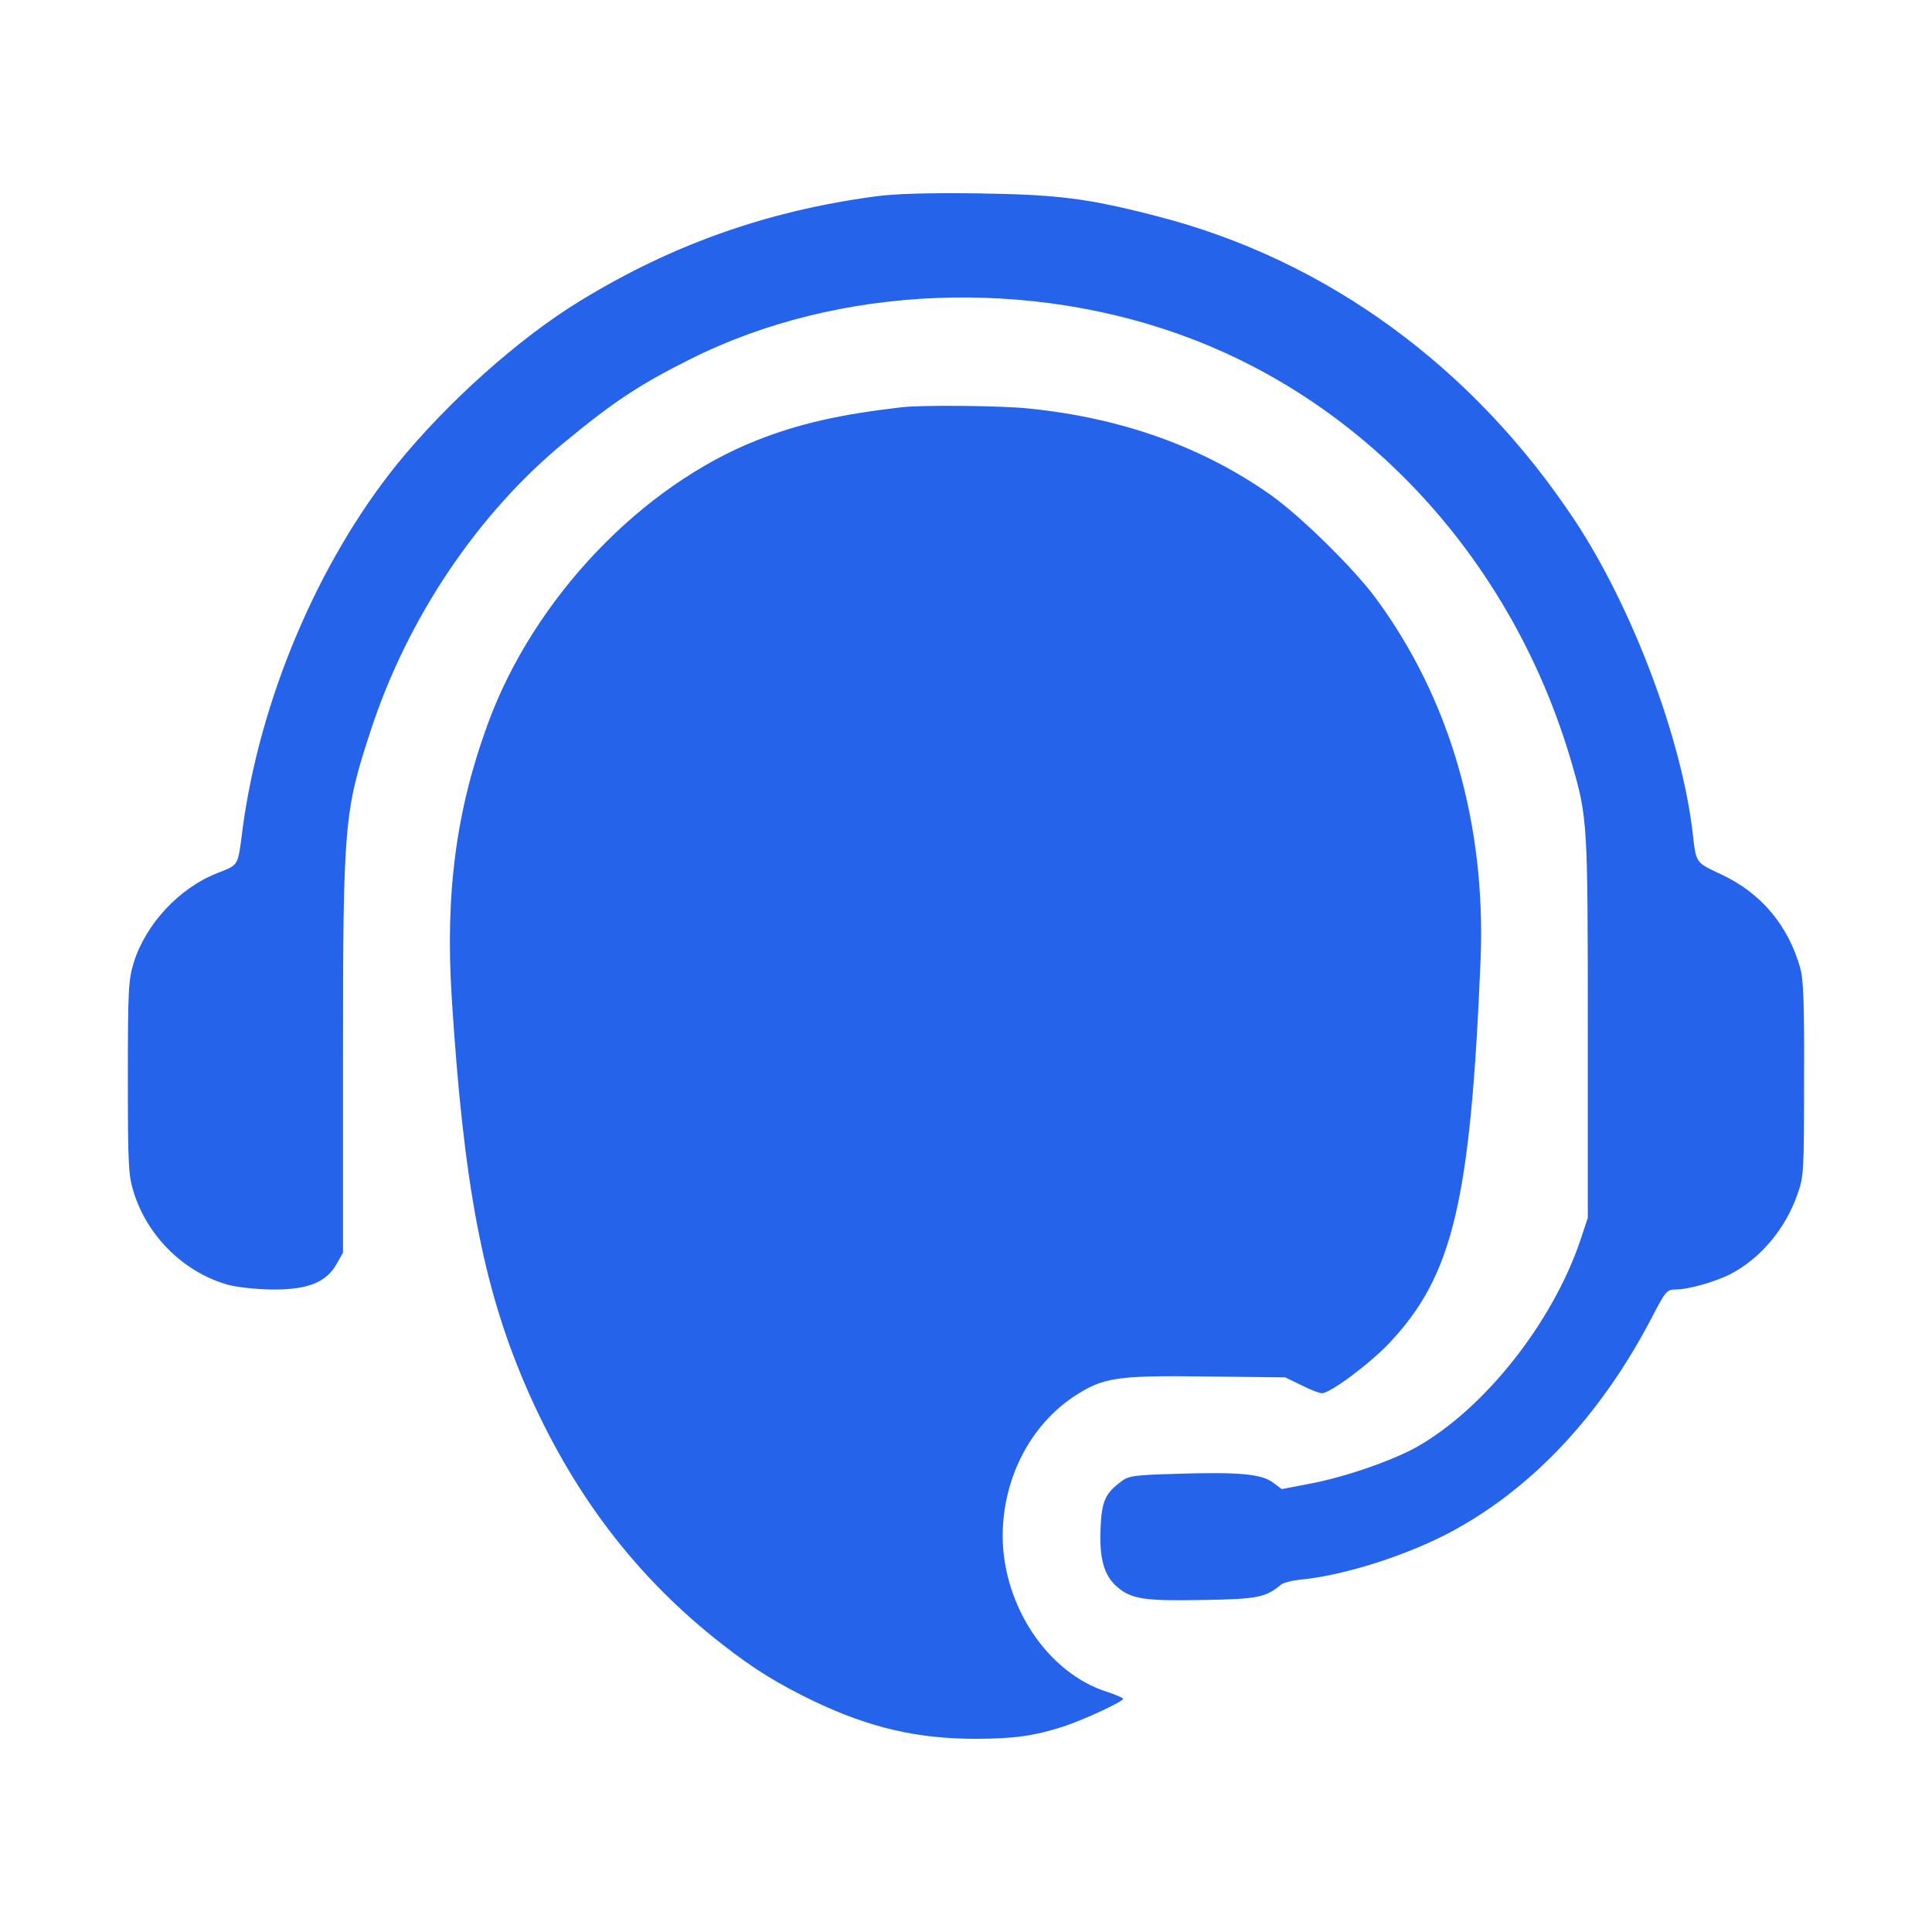
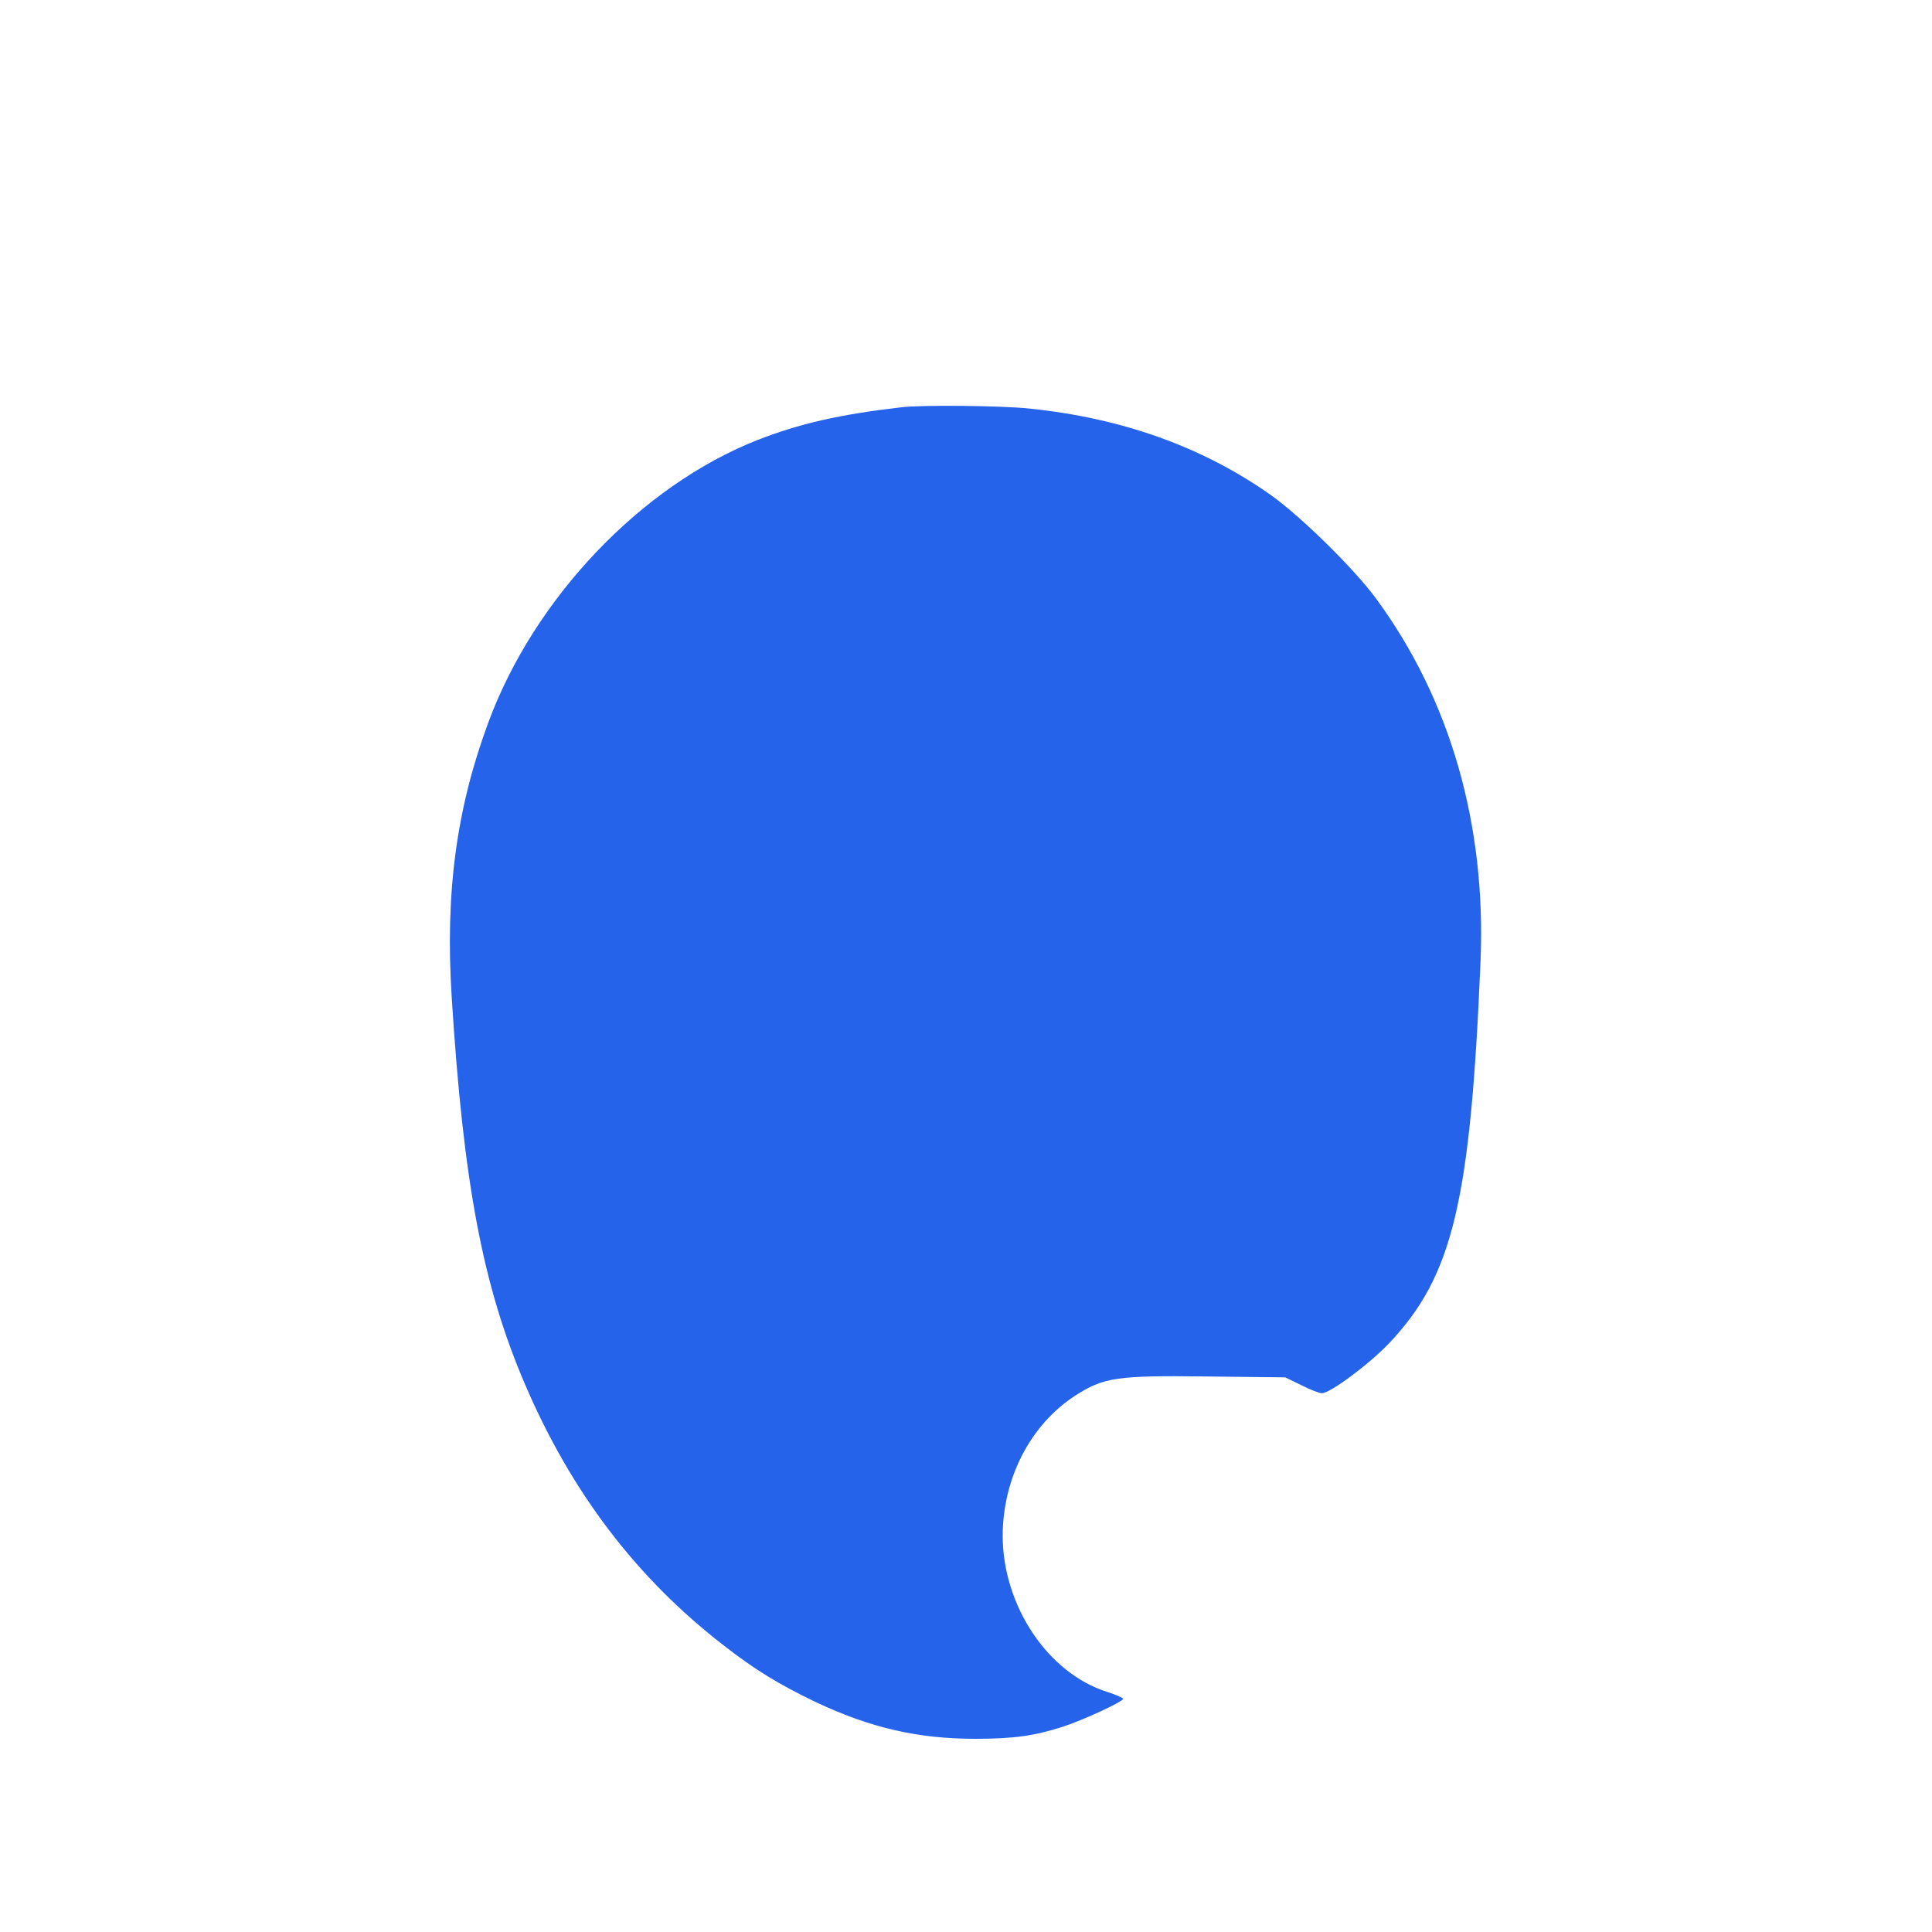
<svg xmlns="http://www.w3.org/2000/svg" width="50" height="50" viewBox="0 0 50 50" fill="none">
-   <path d="M22.631 5.086C19.863 5.459 17.406 6.324 15.03 7.777C13.442 8.739 11.564 10.423 10.272 12.018C8.223 14.56 6.724 18.115 6.279 21.447C6.152 22.438 6.189 22.371 5.625 22.595C4.638 22.982 3.77 23.914 3.458 24.92C3.324 25.375 3.309 25.606 3.309 27.894C3.309 30.153 3.324 30.421 3.458 30.846C3.814 32.009 4.787 32.955 5.944 33.261C6.189 33.32 6.694 33.373 7.095 33.373C7.978 33.373 8.453 33.179 8.713 32.709L8.877 32.419V27.358C8.877 21.305 8.906 21 9.597 18.898C10.554 15.976 12.38 13.27 14.629 11.429C15.884 10.393 16.574 9.939 17.858 9.298C21.696 7.367 26.684 7.173 30.856 8.776C35.555 10.58 39.207 14.664 40.684 19.777C41.085 21.164 41.092 21.305 41.092 26.605V31.517L40.907 32.076C40.187 34.222 38.42 36.458 36.661 37.45C36.022 37.807 34.768 38.24 33.87 38.404L33.172 38.538L32.942 38.366C32.645 38.143 32.044 38.091 30.425 38.143C29.364 38.173 29.201 38.195 29.023 38.337C28.599 38.65 28.51 38.851 28.481 39.574C28.451 40.356 28.577 40.789 28.926 41.08C29.282 41.385 29.639 41.437 31.138 41.407C32.556 41.385 32.756 41.34 33.15 41.012C33.209 40.96 33.476 40.893 33.744 40.871C34.864 40.752 36.52 40.215 37.641 39.596C39.719 38.456 41.471 36.563 42.77 34.058C43.104 33.417 43.141 33.373 43.356 33.373C43.69 33.373 44.381 33.179 44.789 32.97C45.553 32.575 46.207 31.807 46.519 30.905C46.682 30.451 46.689 30.324 46.689 27.931C46.697 25.994 46.674 25.353 46.593 25.062C46.281 23.951 45.583 23.116 44.551 22.632C43.868 22.311 43.898 22.356 43.802 21.521C43.512 19.084 42.236 15.708 40.758 13.472C38.123 9.491 34.33 6.726 29.965 5.601C28.154 5.131 27.382 5.034 25.281 5.004C23.968 4.99 23.158 5.012 22.631 5.086Z" fill="#2663EB" />
  <path d="M23.314 10.542C21.703 10.729 20.686 10.967 19.61 11.385C16.596 12.57 13.82 15.484 12.633 18.711C11.809 20.94 11.519 23.116 11.69 25.807C11.994 30.645 12.499 33.283 13.583 35.817C14.785 38.62 16.463 40.826 18.712 42.57C19.543 43.219 20.159 43.591 21.087 44.038C22.52 44.717 23.752 45 25.237 45C26.231 45 26.766 44.925 27.508 44.687C28.035 44.516 29.067 44.038 29.067 43.964C29.067 43.942 28.881 43.86 28.651 43.785C27.115 43.301 25.949 41.549 25.949 39.738C25.957 38.247 26.669 36.876 27.82 36.123C28.562 35.646 28.896 35.594 31.22 35.623L33.261 35.646L33.677 35.847C33.907 35.966 34.144 36.056 34.211 36.056C34.426 36.056 35.428 35.31 35.948 34.766C37.596 33.022 38.056 31.114 38.316 24.875C38.464 21.335 37.529 18.093 35.607 15.484C35.042 14.716 33.684 13.382 32.905 12.823C31.138 11.571 29.045 10.818 26.625 10.572C25.92 10.498 23.834 10.475 23.314 10.542Z" fill="#2663EB" />
</svg>